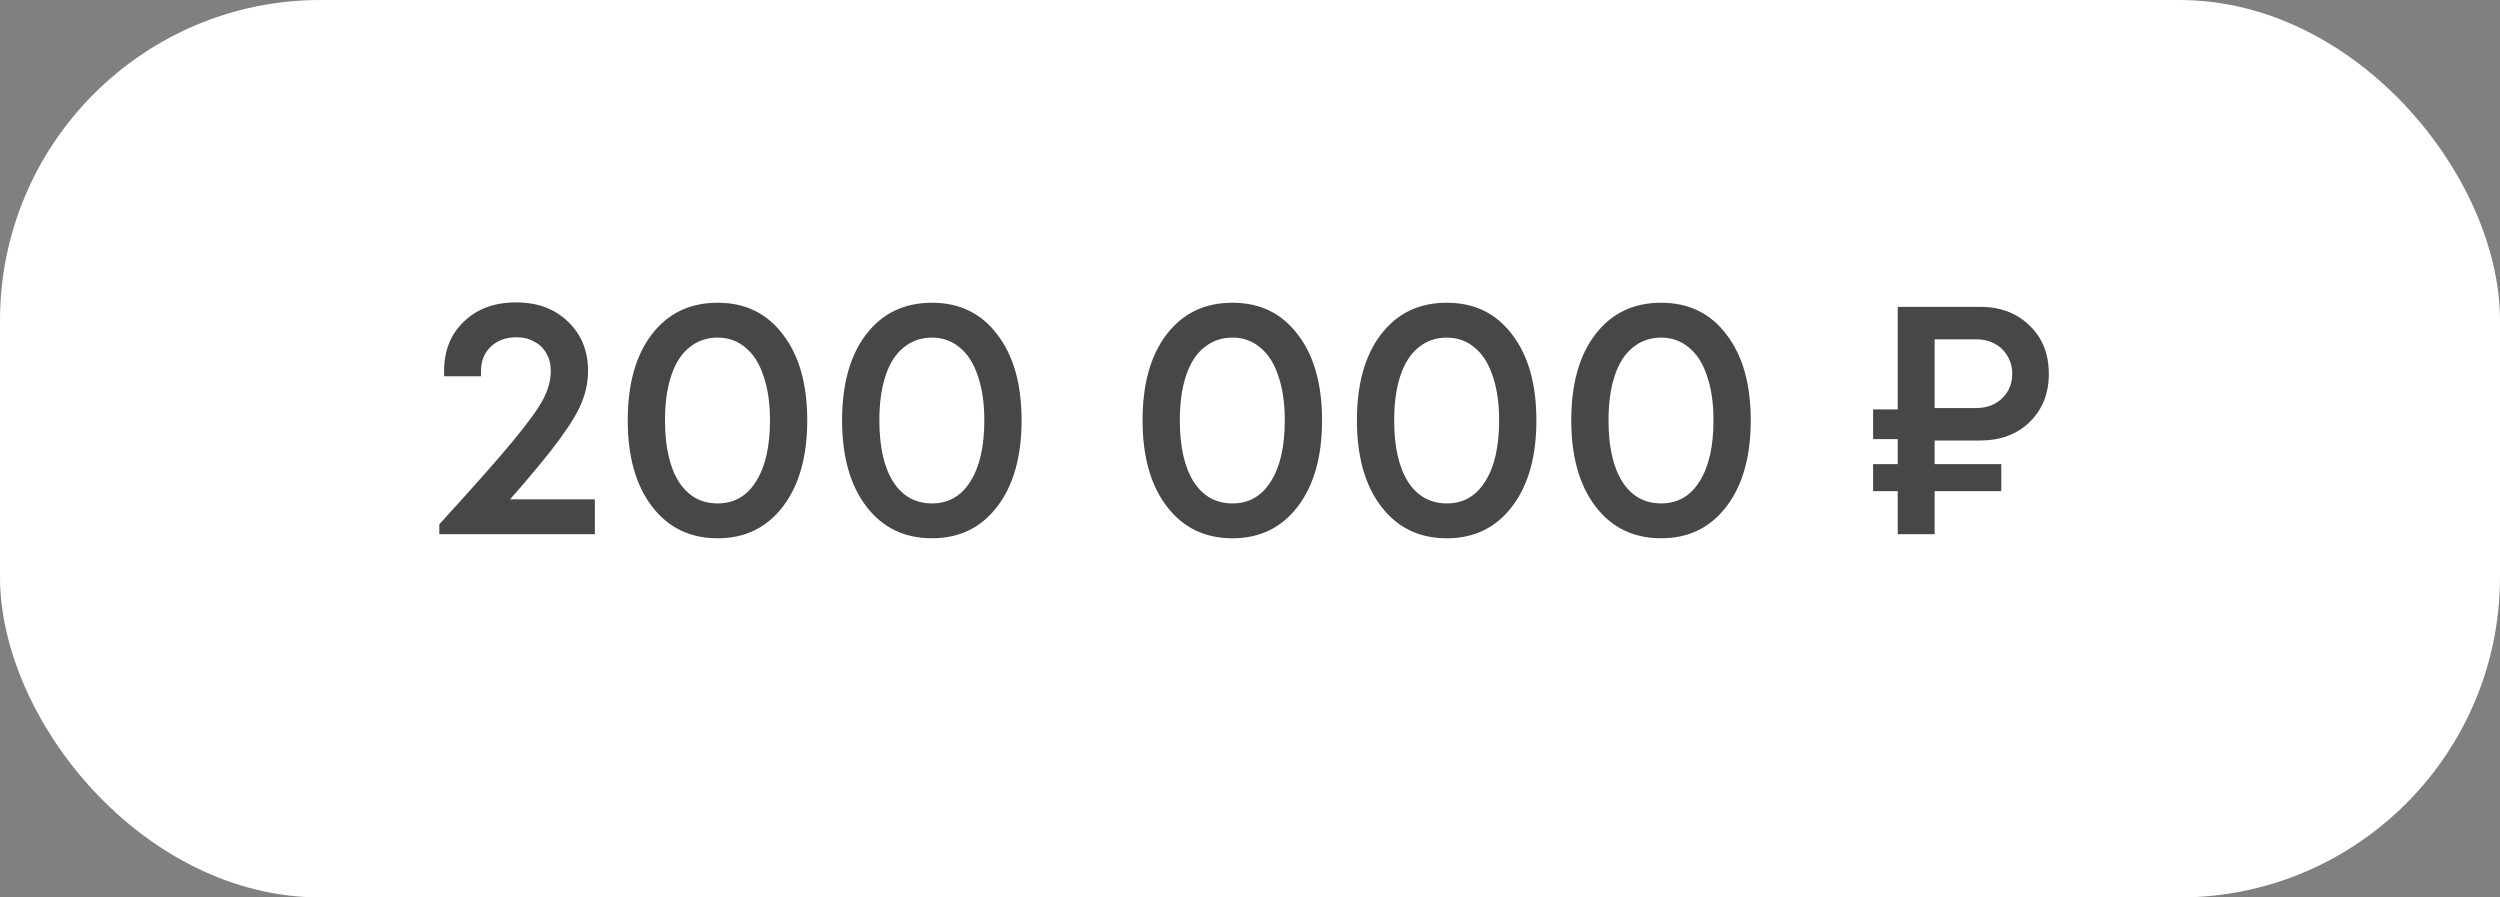
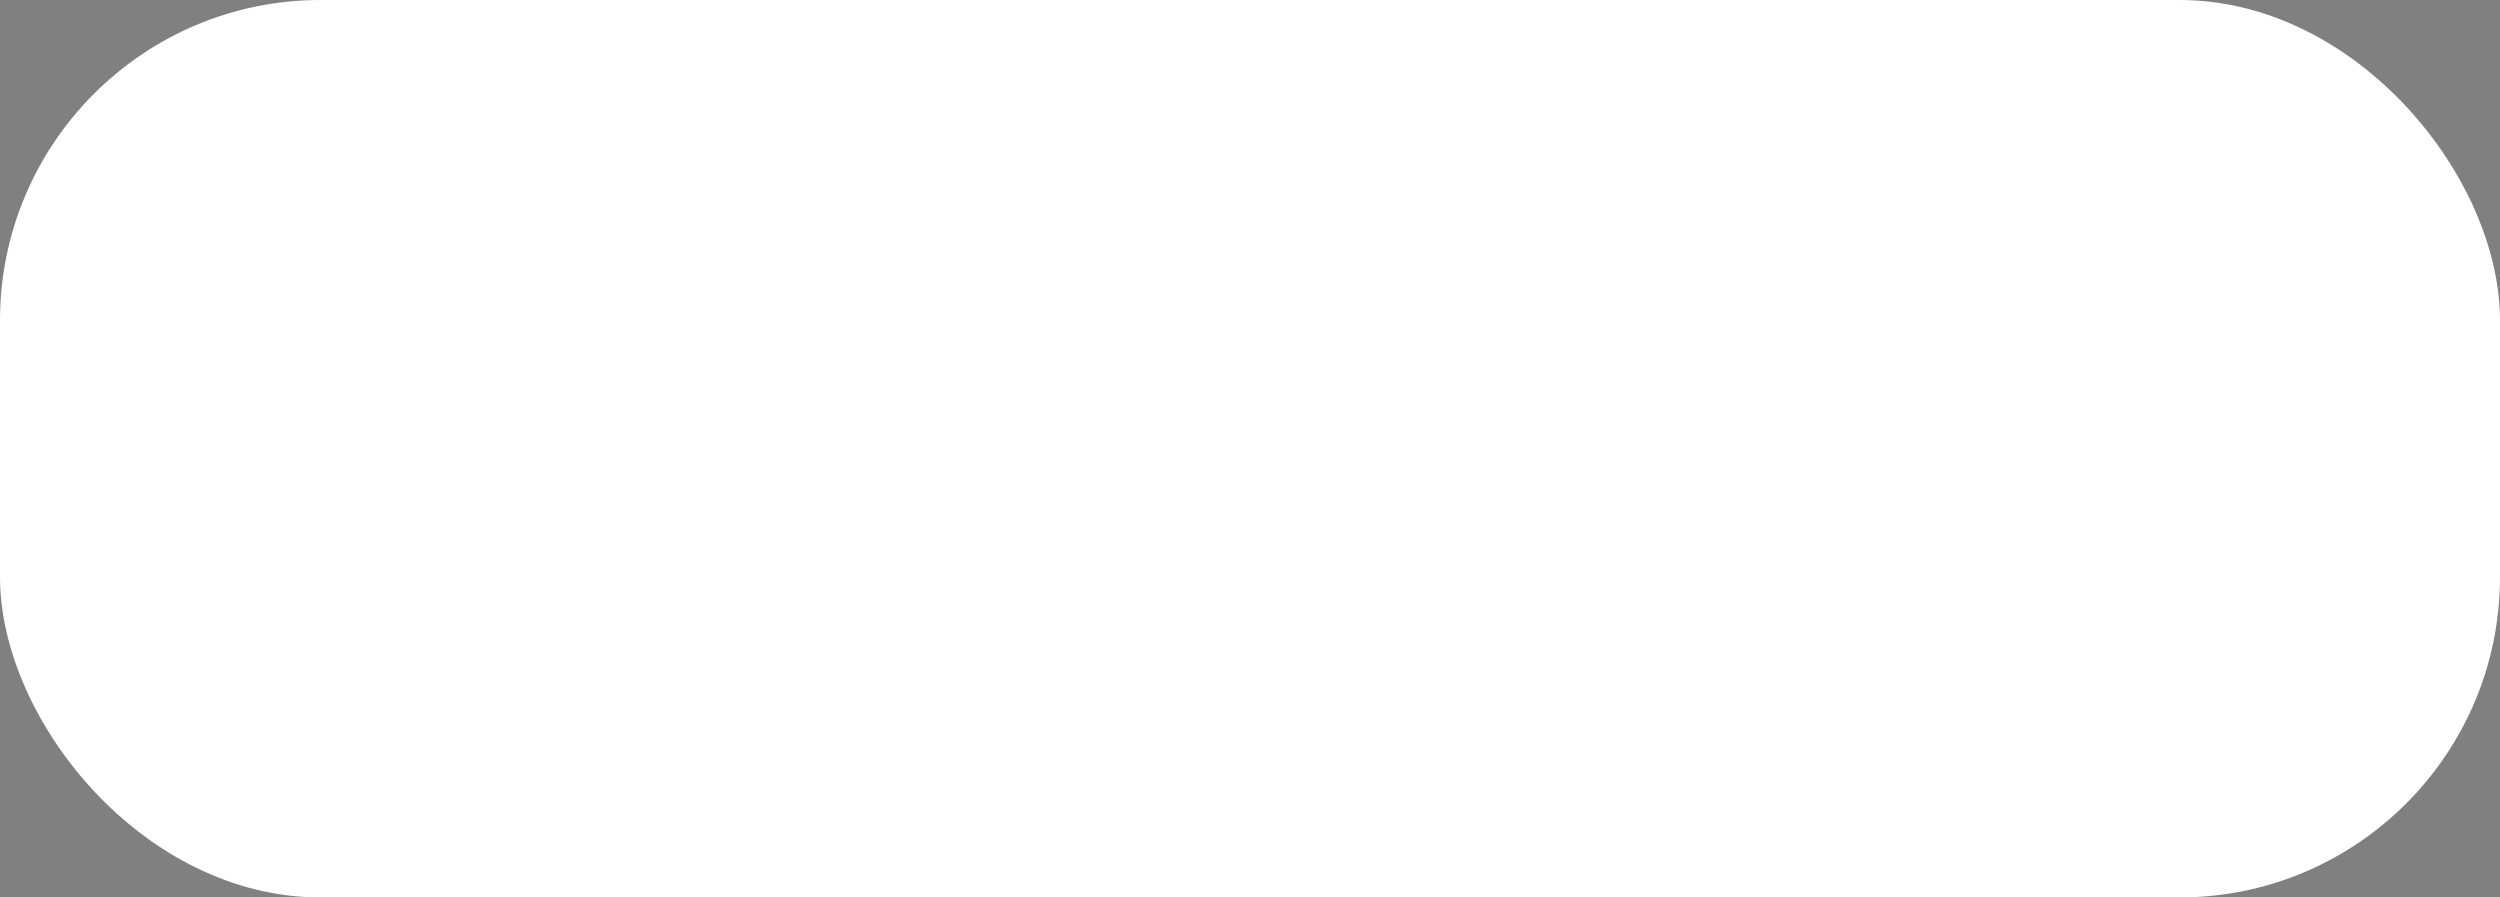
<svg xmlns="http://www.w3.org/2000/svg" width="117" height="42" viewBox="0 0 117 42" fill="none">
  <rect x="0" y="0" width="117" height="42" fill="#808080" stroke="none" />
  <rect width="117" height="42" rx="15" fill="white" />
-   <path opacity="0.8" d="M23.872 23.368H27.84V25H20.56V24.536C22.149 22.797 23.296 21.501 24 20.648C24.715 19.784 25.189 19.128 25.424 18.68C25.659 18.232 25.776 17.789 25.776 17.352C25.776 17.043 25.707 16.771 25.568 16.536C25.44 16.301 25.253 16.12 25.008 15.992C24.773 15.853 24.496 15.784 24.176 15.784C23.675 15.784 23.269 15.933 22.96 16.232C22.661 16.52 22.512 16.899 22.512 17.368V17.608H20.784V17.368C20.784 16.408 21.093 15.635 21.712 15.048C22.331 14.451 23.147 14.152 24.16 14.152C25.152 14.152 25.957 14.451 26.576 15.048C27.205 15.645 27.52 16.413 27.52 17.352C27.52 17.843 27.429 18.317 27.248 18.776C27.077 19.235 26.725 19.827 26.192 20.552C25.669 21.267 24.896 22.205 23.872 23.368ZM33.587 25.192C32.296 25.192 31.272 24.696 30.515 23.704C29.757 22.712 29.378 21.368 29.378 19.672C29.378 17.976 29.752 16.637 30.498 15.656C31.256 14.664 32.285 14.168 33.587 14.168C34.877 14.168 35.896 14.664 36.642 15.656C37.4 16.637 37.779 17.976 37.779 19.672C37.779 21.368 37.4 22.712 36.642 23.704C35.885 24.696 34.867 25.192 33.587 25.192ZM33.587 23.56C34.355 23.56 34.952 23.219 35.379 22.536C35.816 21.853 36.035 20.899 36.035 19.672C36.035 18.861 35.933 18.168 35.73 17.592C35.538 17.005 35.256 16.563 34.883 16.264C34.52 15.955 34.088 15.8 33.587 15.8C33.075 15.8 32.632 15.955 32.258 16.264C31.885 16.563 31.602 17.005 31.41 17.592C31.218 18.168 31.122 18.861 31.122 19.672C31.122 20.899 31.336 21.853 31.762 22.536C32.2 23.219 32.808 23.56 33.587 23.56ZM43.618 25.192C42.327 25.192 41.303 24.696 40.546 23.704C39.788 22.712 39.41 21.368 39.41 19.672C39.41 17.976 39.783 16.637 40.53 15.656C41.287 14.664 42.316 14.168 43.618 14.168C44.908 14.168 45.927 14.664 46.674 15.656C47.431 16.637 47.81 17.976 47.81 19.672C47.81 21.368 47.431 22.712 46.674 23.704C45.916 24.696 44.898 25.192 43.618 25.192ZM43.618 23.56C44.386 23.56 44.983 23.219 45.41 22.536C45.847 21.853 46.066 20.899 46.066 19.672C46.066 18.861 45.964 18.168 45.762 17.592C45.57 17.005 45.287 16.563 44.914 16.264C44.551 15.955 44.119 15.8 43.618 15.8C43.106 15.8 42.663 15.955 42.29 16.264C41.916 16.563 41.634 17.005 41.442 17.592C41.25 18.168 41.154 18.861 41.154 19.672C41.154 20.899 41.367 21.853 41.794 22.536C42.231 23.219 42.839 23.56 43.618 23.56ZM57.68 25.192C56.39 25.192 55.366 24.696 54.608 23.704C53.851 22.712 53.472 21.368 53.472 19.672C53.472 17.976 53.846 16.637 54.592 15.656C55.35 14.664 56.379 14.168 57.68 14.168C58.971 14.168 59.99 14.664 60.736 15.656C61.494 16.637 61.872 17.976 61.872 19.672C61.872 21.368 61.494 22.712 60.736 23.704C59.979 24.696 58.96 25.192 57.68 25.192ZM57.68 23.56C58.448 23.56 59.046 23.219 59.472 22.536C59.91 21.853 60.128 20.899 60.128 19.672C60.128 18.861 60.027 18.168 59.824 17.592C59.632 17.005 59.35 16.563 58.976 16.264C58.614 15.955 58.182 15.8 57.68 15.8C57.168 15.8 56.726 15.955 56.352 16.264C55.979 16.563 55.696 17.005 55.504 17.592C55.312 18.168 55.216 18.861 55.216 19.672C55.216 20.899 55.43 21.853 55.856 22.536C56.294 23.219 56.902 23.56 57.68 23.56ZM67.712 25.192C66.421 25.192 65.397 24.696 64.639 23.704C63.882 22.712 63.504 21.368 63.504 19.672C63.504 17.976 63.877 16.637 64.624 15.656C65.381 14.664 66.41 14.168 67.712 14.168C69.002 14.168 70.021 14.664 70.767 15.656C71.525 16.637 71.903 17.976 71.903 19.672C71.903 21.368 71.525 22.712 70.767 23.704C70.01 24.696 68.992 25.192 67.712 25.192ZM67.712 23.56C68.48 23.56 69.077 23.219 69.504 22.536C69.941 21.853 70.159 20.899 70.159 19.672C70.159 18.861 70.058 18.168 69.856 17.592C69.663 17.005 69.381 16.563 69.007 16.264C68.645 15.955 68.213 15.8 67.712 15.8C67.2 15.8 66.757 15.955 66.383 16.264C66.01 16.563 65.728 17.005 65.535 17.592C65.344 18.168 65.248 18.861 65.248 19.672C65.248 20.899 65.461 21.853 65.888 22.536C66.325 23.219 66.933 23.56 67.712 23.56ZM77.743 25.192C76.452 25.192 75.428 24.696 74.671 23.704C73.913 22.712 73.535 21.368 73.535 19.672C73.535 17.976 73.908 16.637 74.655 15.656C75.412 14.664 76.441 14.168 77.743 14.168C79.033 14.168 80.052 14.664 80.799 15.656C81.556 16.637 81.935 17.976 81.935 19.672C81.935 21.368 81.556 22.712 80.799 23.704C80.041 24.696 79.023 25.192 77.743 25.192ZM77.743 23.56C78.511 23.56 79.108 23.219 79.535 22.536C79.972 21.853 80.191 20.899 80.191 19.672C80.191 18.861 80.089 18.168 79.887 17.592C79.695 17.005 79.412 16.563 79.039 16.264C78.676 15.955 78.244 15.8 77.743 15.8C77.231 15.8 76.788 15.955 76.415 16.264C76.041 16.563 75.759 17.005 75.567 17.592C75.375 18.168 75.279 18.861 75.279 19.672C75.279 20.899 75.492 21.853 75.919 22.536C76.356 23.219 76.964 23.56 77.743 23.56ZM92.669 20.616H90.541V21.72H93.661V22.984H90.541V25H88.813V22.984H87.661V21.72H88.813V20.552H87.661V19.16H88.813V14.36H92.669C93.619 14.36 94.392 14.653 94.989 15.24C95.587 15.816 95.885 16.568 95.885 17.496C95.885 18.413 95.587 19.165 94.989 19.752C94.392 20.328 93.619 20.616 92.669 20.616ZM94.173 17.496C94.173 17.187 94.099 16.909 93.949 16.664C93.811 16.419 93.613 16.227 93.357 16.088C93.101 15.949 92.813 15.88 92.493 15.88H90.541V19.096H92.493C92.973 19.096 93.373 18.947 93.693 18.648C94.013 18.339 94.173 17.955 94.173 17.496Z" fill="#1A1A1A" />
</svg>